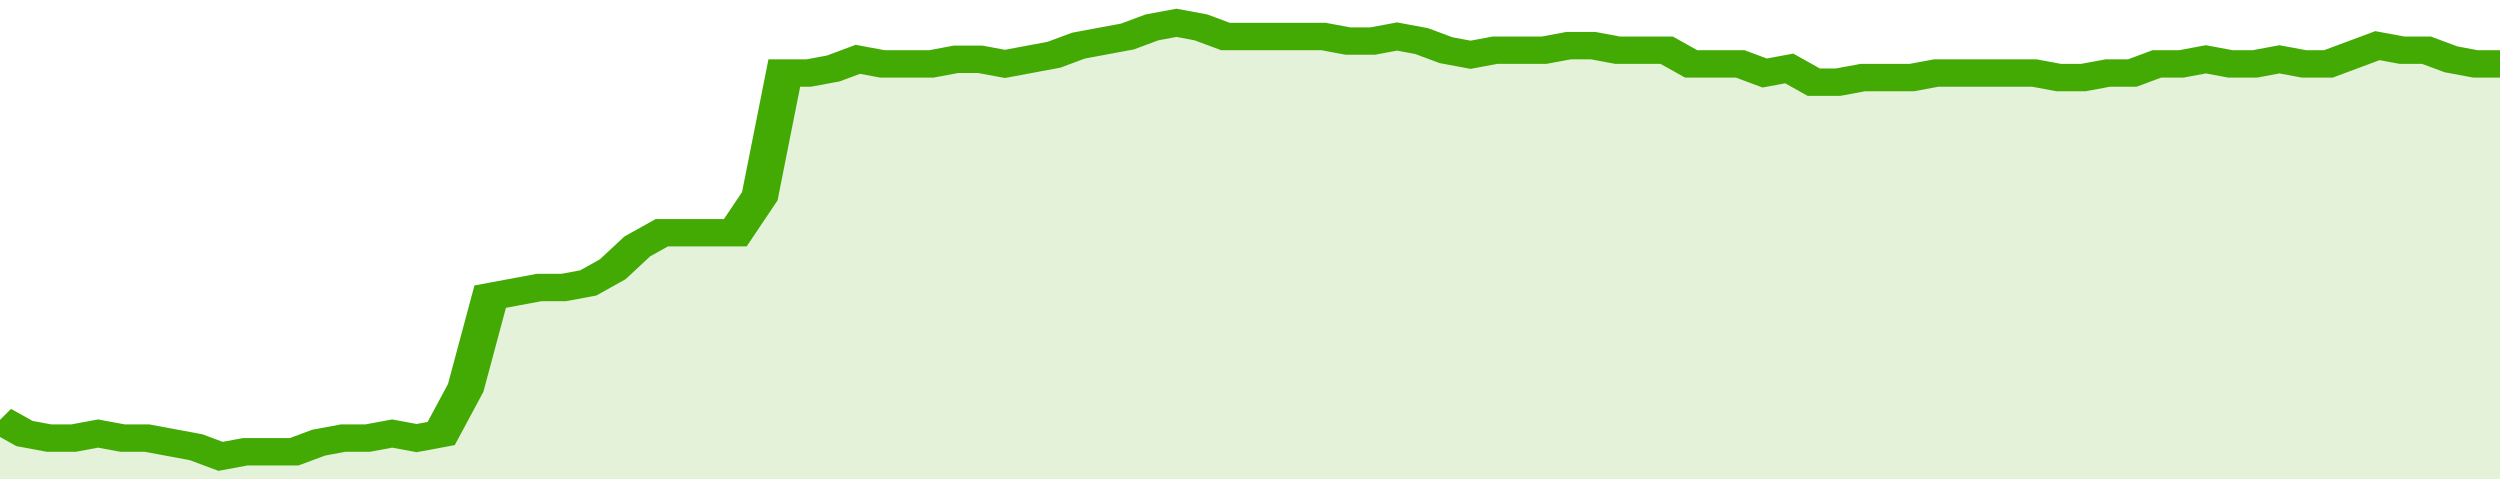
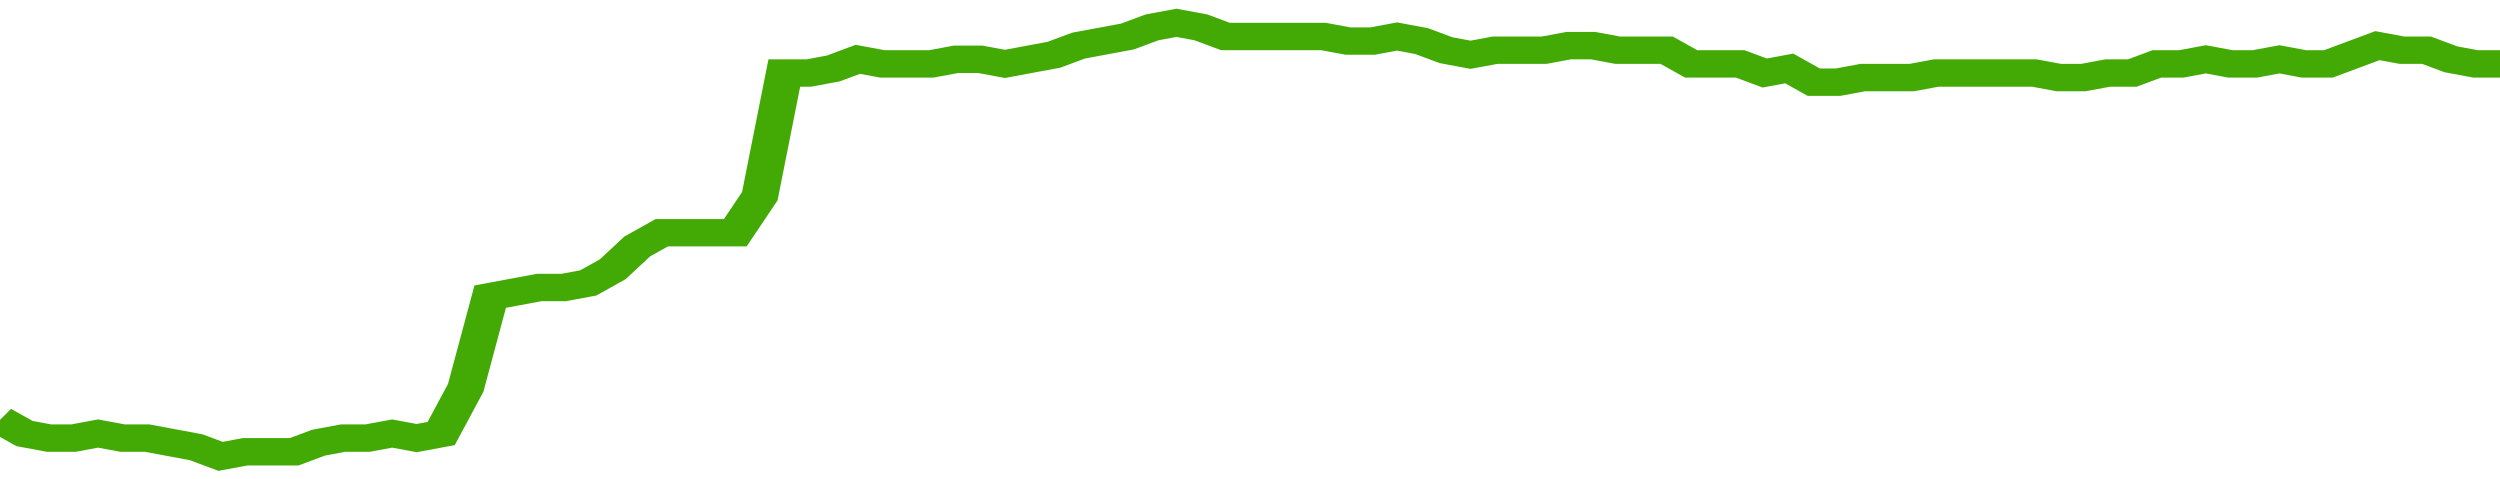
<svg xmlns="http://www.w3.org/2000/svg" viewBox="0 0 408 105" width="120" height="23" preserveAspectRatio="none">
  <polyline fill="none" stroke="#43AA05" stroke-width="6" points="0, 92 4, 95 8, 96 12, 96 16, 95 20, 96 24, 96 28, 97 32, 98 36, 100 40, 99 44, 99 48, 99 52, 97 56, 96 60, 96 64, 95 68, 96 72, 95 76, 85 80, 65 84, 64 88, 63 92, 63 96, 62 100, 59 104, 54 108, 51 112, 51 116, 51 120, 51 124, 43 128, 16 132, 16 136, 15 140, 13 144, 14 148, 14 152, 14 156, 13 160, 13 164, 14 168, 13 172, 12 176, 10 180, 9 184, 8 188, 6 192, 5 196, 6 200, 8 204, 8 208, 8 212, 8 216, 8 220, 9 224, 9 228, 8 232, 9 236, 11 240, 12 244, 11 248, 11 252, 11 256, 10 260, 10 264, 11 268, 11 272, 11 276, 14 280, 14 284, 14 288, 16 292, 15 296, 18 300, 18 304, 17 308, 17 312, 17 316, 16 320, 16 324, 16 328, 16 332, 16 336, 17 340, 17 344, 16 348, 16 352, 14 356, 14 360, 13 364, 14 368, 14 372, 13 376, 14 380, 14 384, 12 388, 10 392, 11 396, 11 400, 13 404, 14 408, 14 408, 14 "> </polyline>
-   <polygon fill="#43AA05" opacity="0.15" points="0, 105 0, 92 4, 95 8, 96 12, 96 16, 95 20, 96 24, 96 28, 97 32, 98 36, 100 40, 99 44, 99 48, 99 52, 97 56, 96 60, 96 64, 95 68, 96 72, 95 76, 85 80, 65 84, 64 88, 63 92, 63 96, 62 100, 59 104, 54 108, 51 112, 51 116, 51 120, 51 124, 43 128, 16 132, 16 136, 15 140, 13 144, 14 148, 14 152, 14 156, 13 160, 13 164, 14 168, 13 172, 12 176, 10 180, 9 184, 8 188, 6 192, 5 196, 6 200, 8 204, 8 208, 8 212, 8 216, 8 220, 9 224, 9 228, 8 232, 9 236, 11 240, 12 244, 11 248, 11 252, 11 256, 10 260, 10 264, 11 268, 11 272, 11 276, 14 280, 14 284, 14 288, 16 292, 15 296, 18 300, 18 304, 17 308, 17 312, 17 316, 16 320, 16 324, 16 328, 16 332, 16 336, 17 340, 17 344, 16 348, 16 352, 14 356, 14 360, 13 364, 14 368, 14 372, 13 376, 14 380, 14 384, 12 388, 10 392, 11 396, 11 400, 13 404, 14 408, 14 408, 105 " />
</svg>